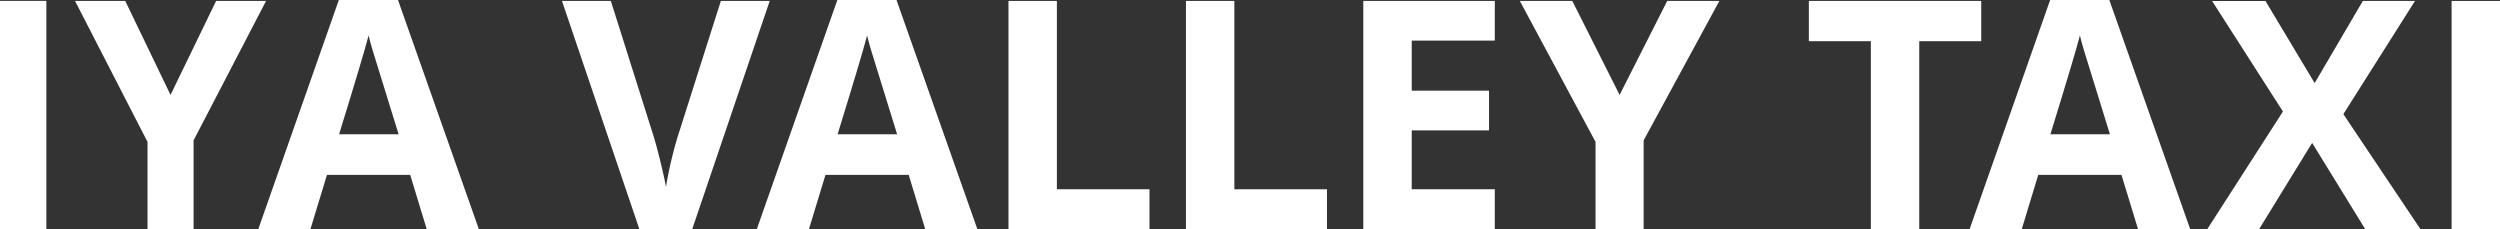
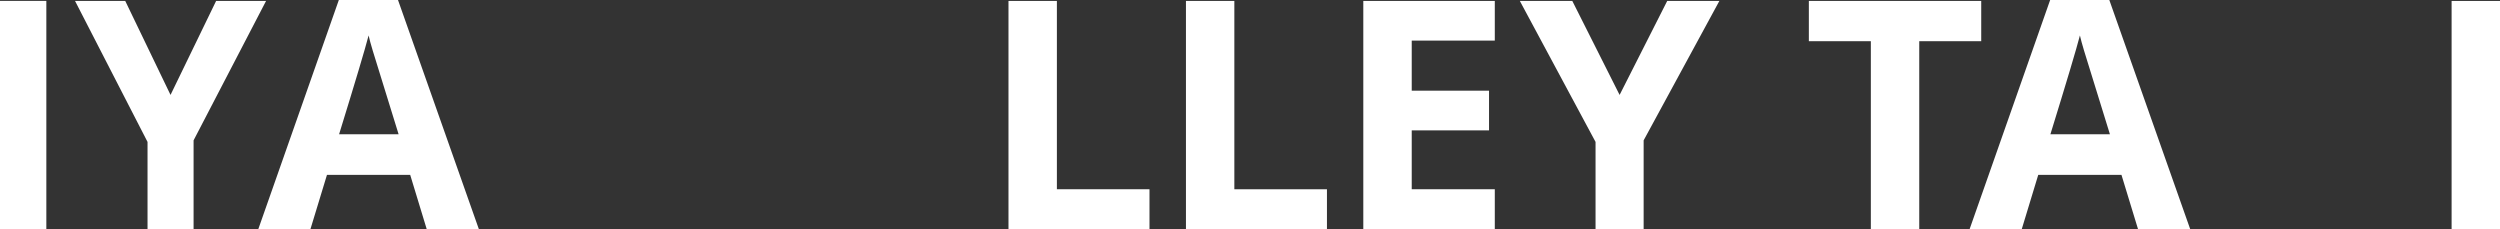
<svg xmlns="http://www.w3.org/2000/svg" id="グループ_465" data-name="グループ 465" width="239.946" height="22" viewBox="0 0 239.946 22">
  <rect x="0" y="0" width="239.946" height="22" fill="#333333" stroke="none" />
  <defs>
    <clipPath id="clip-path">
      <rect id="長方形_256" data-name="長方形 256" width="239.946" height="22" fill="none" />
    </clipPath>
  </defs>
  <rect id="長方形_254" data-name="長方形 254" width="4.448" height="21.914" transform="translate(0 0.086)" fill="#fff" />
  <path id="パス_611" data-name="パス 611" d="M20.744.087,16.367,9.11,12.019.087H7.2l6.96,13.534V22h4.42V13.471L25.538.087Z" transform="translate(0 0)" fill="#fff" />
  <g id="グループ_464" data-name="グループ 464" transform="translate(0 0)">
    <g id="グループ_463" data-name="グループ 463" clip-path="url(#clip-path)">
      <path id="パス_612" data-name="パス 612" d="M39.907,22l-1.588-5.216H30.331L28.742,22H23.737L31.47,0h5.679l7.763,22Zm-2.7-9.112q-2.2-7.088-2.48-8.018t-.4-1.468q-.495,1.919-2.833,9.486Z" transform="translate(1.051 0)" fill="#fff" />
-       <path id="パス_613" data-name="パス 613" d="M66.9.087h4.69L64.147,22H59.082L51.649.087H56.34l4.121,13.037q.345,1.156.712,2.691t.456,2.135a38.689,38.689,0,0,1,1.124-4.826Z" transform="translate(2.287 0.003)" fill="#fff" />
-       <path id="パス_614" data-name="パス 614" d="M85.724,22l-1.588-5.216H76.148L74.559,22H69.554L77.287,0h5.679l7.763,22Zm-2.7-9.112q-2.2-7.088-2.48-8.018t-.4-1.468q-.495,1.919-2.833,9.486Z" transform="translate(3.08 0)" fill="#fff" />
      <path id="パス_615" data-name="パス 615" d="M92.689,22V.087h4.645V18.16h8.888V22Z" transform="translate(4.104 0.003)" fill="#fff" />
      <path id="パス_616" data-name="パス 616" d="M109,22V.087h4.645V18.16h8.888V22Z" transform="translate(4.826 0.003)" fill="#fff" />
      <path id="パス_617" data-name="パス 617" d="M137.92,22H125.3V.087H137.92V3.893h-7.973V8.7h7.42V12.51h-7.42v5.65h7.973Z" transform="translate(5.548 0.003)" fill="#fff" />
      <path id="パス_618" data-name="パス 618" d="M149.262,9.108,153.832.087h5.006l-7.269,13.382V22h-4.616V13.618L139.686.087h5.036Z" transform="translate(6.185 0.003)" fill="#fff" />
      <path id="パス_619" data-name="パス 619" d="M176.845,22H172.2V3.953h-5.95V.087h16.544V3.953h-5.949Z" transform="translate(7.361 0.003)" fill="#fff" />
      <path id="パス_620" data-name="パス 620" d="M197.192,22,195.6,16.785h-7.988L186.027,22h-5.005l7.733-22h5.679L202.2,22Zm-2.7-9.112q-2.2-7.088-2.48-8.018t-.4-1.468q-.495,1.919-2.833,9.486Z" transform="translate(8.015 0)" fill="#fff" />
-       <path id="パス_621" data-name="パス 621" d="M223.334,22h-5.3l-5.1-8.287L207.838,22h-4.976l7.268-11.3-6.8-10.61h5.124l4.721,7.881L217.8.087h5.005L215.93,10.952Z" transform="translate(8.982 0.003)" fill="#fff" />
      <rect id="長方形_255" data-name="長方形 255" width="4.645" height="21.909" transform="translate(235.301 0.091)" fill="#fff" />
    </g>
  </g>
</svg>